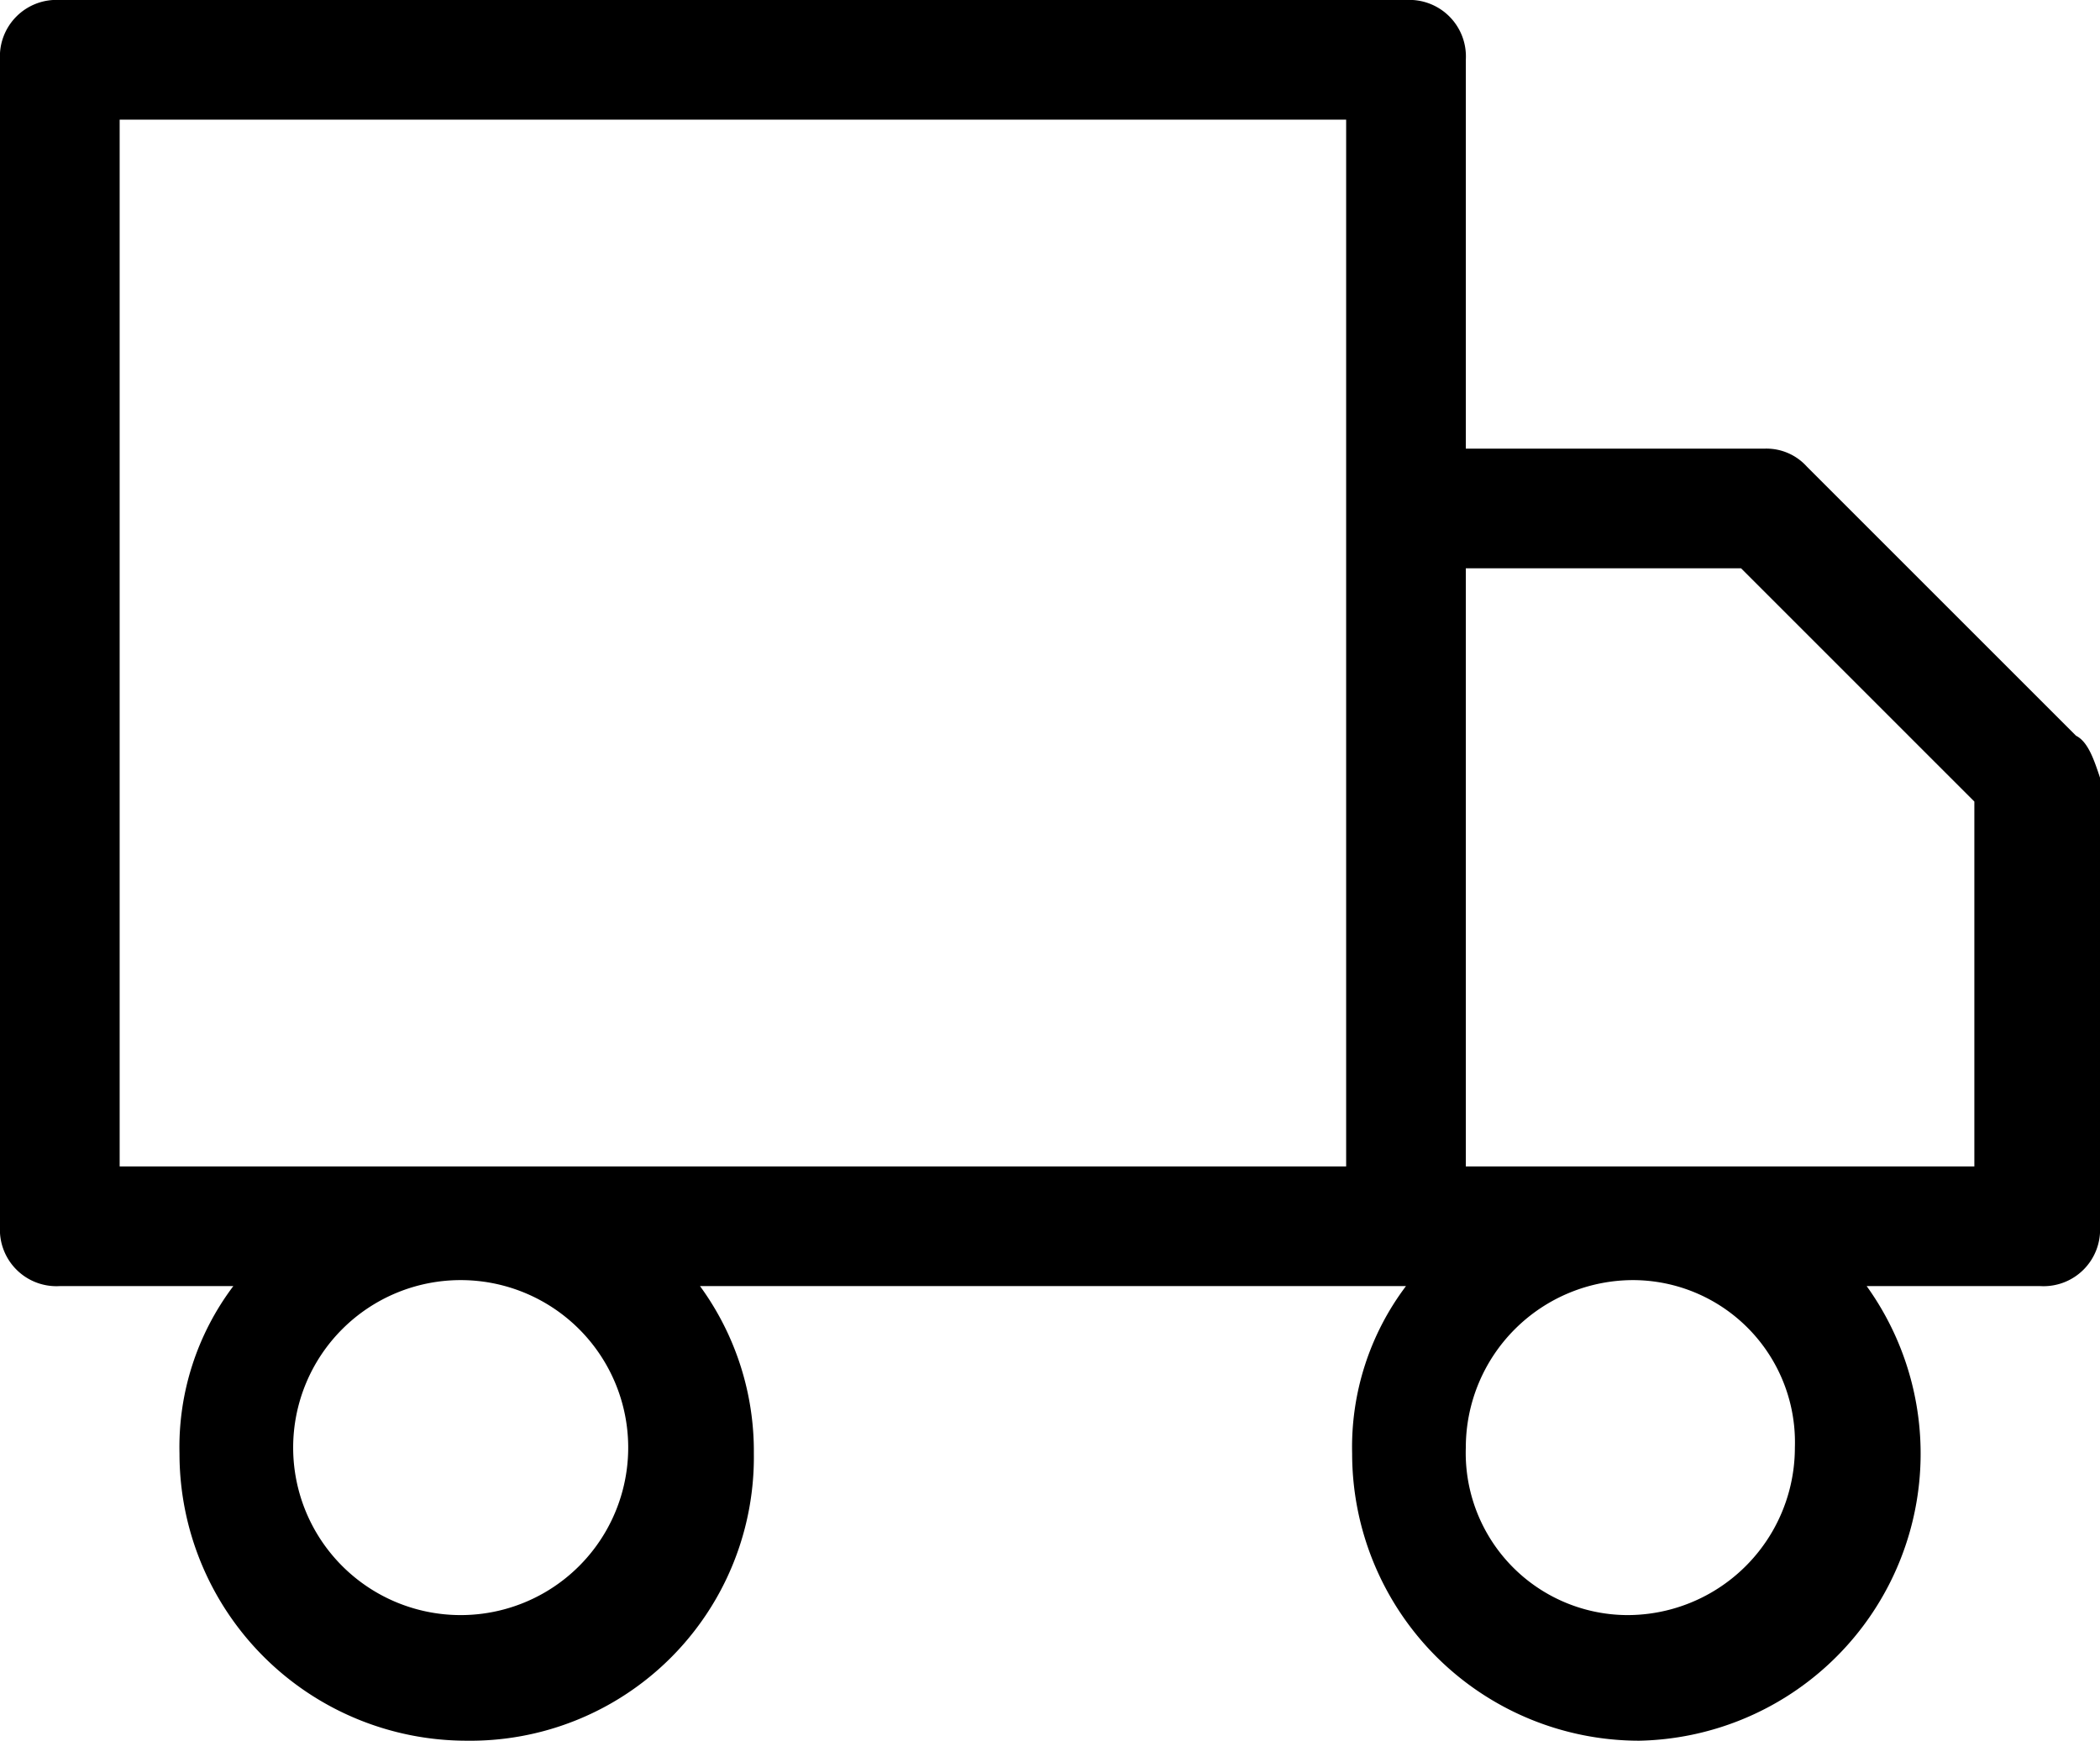
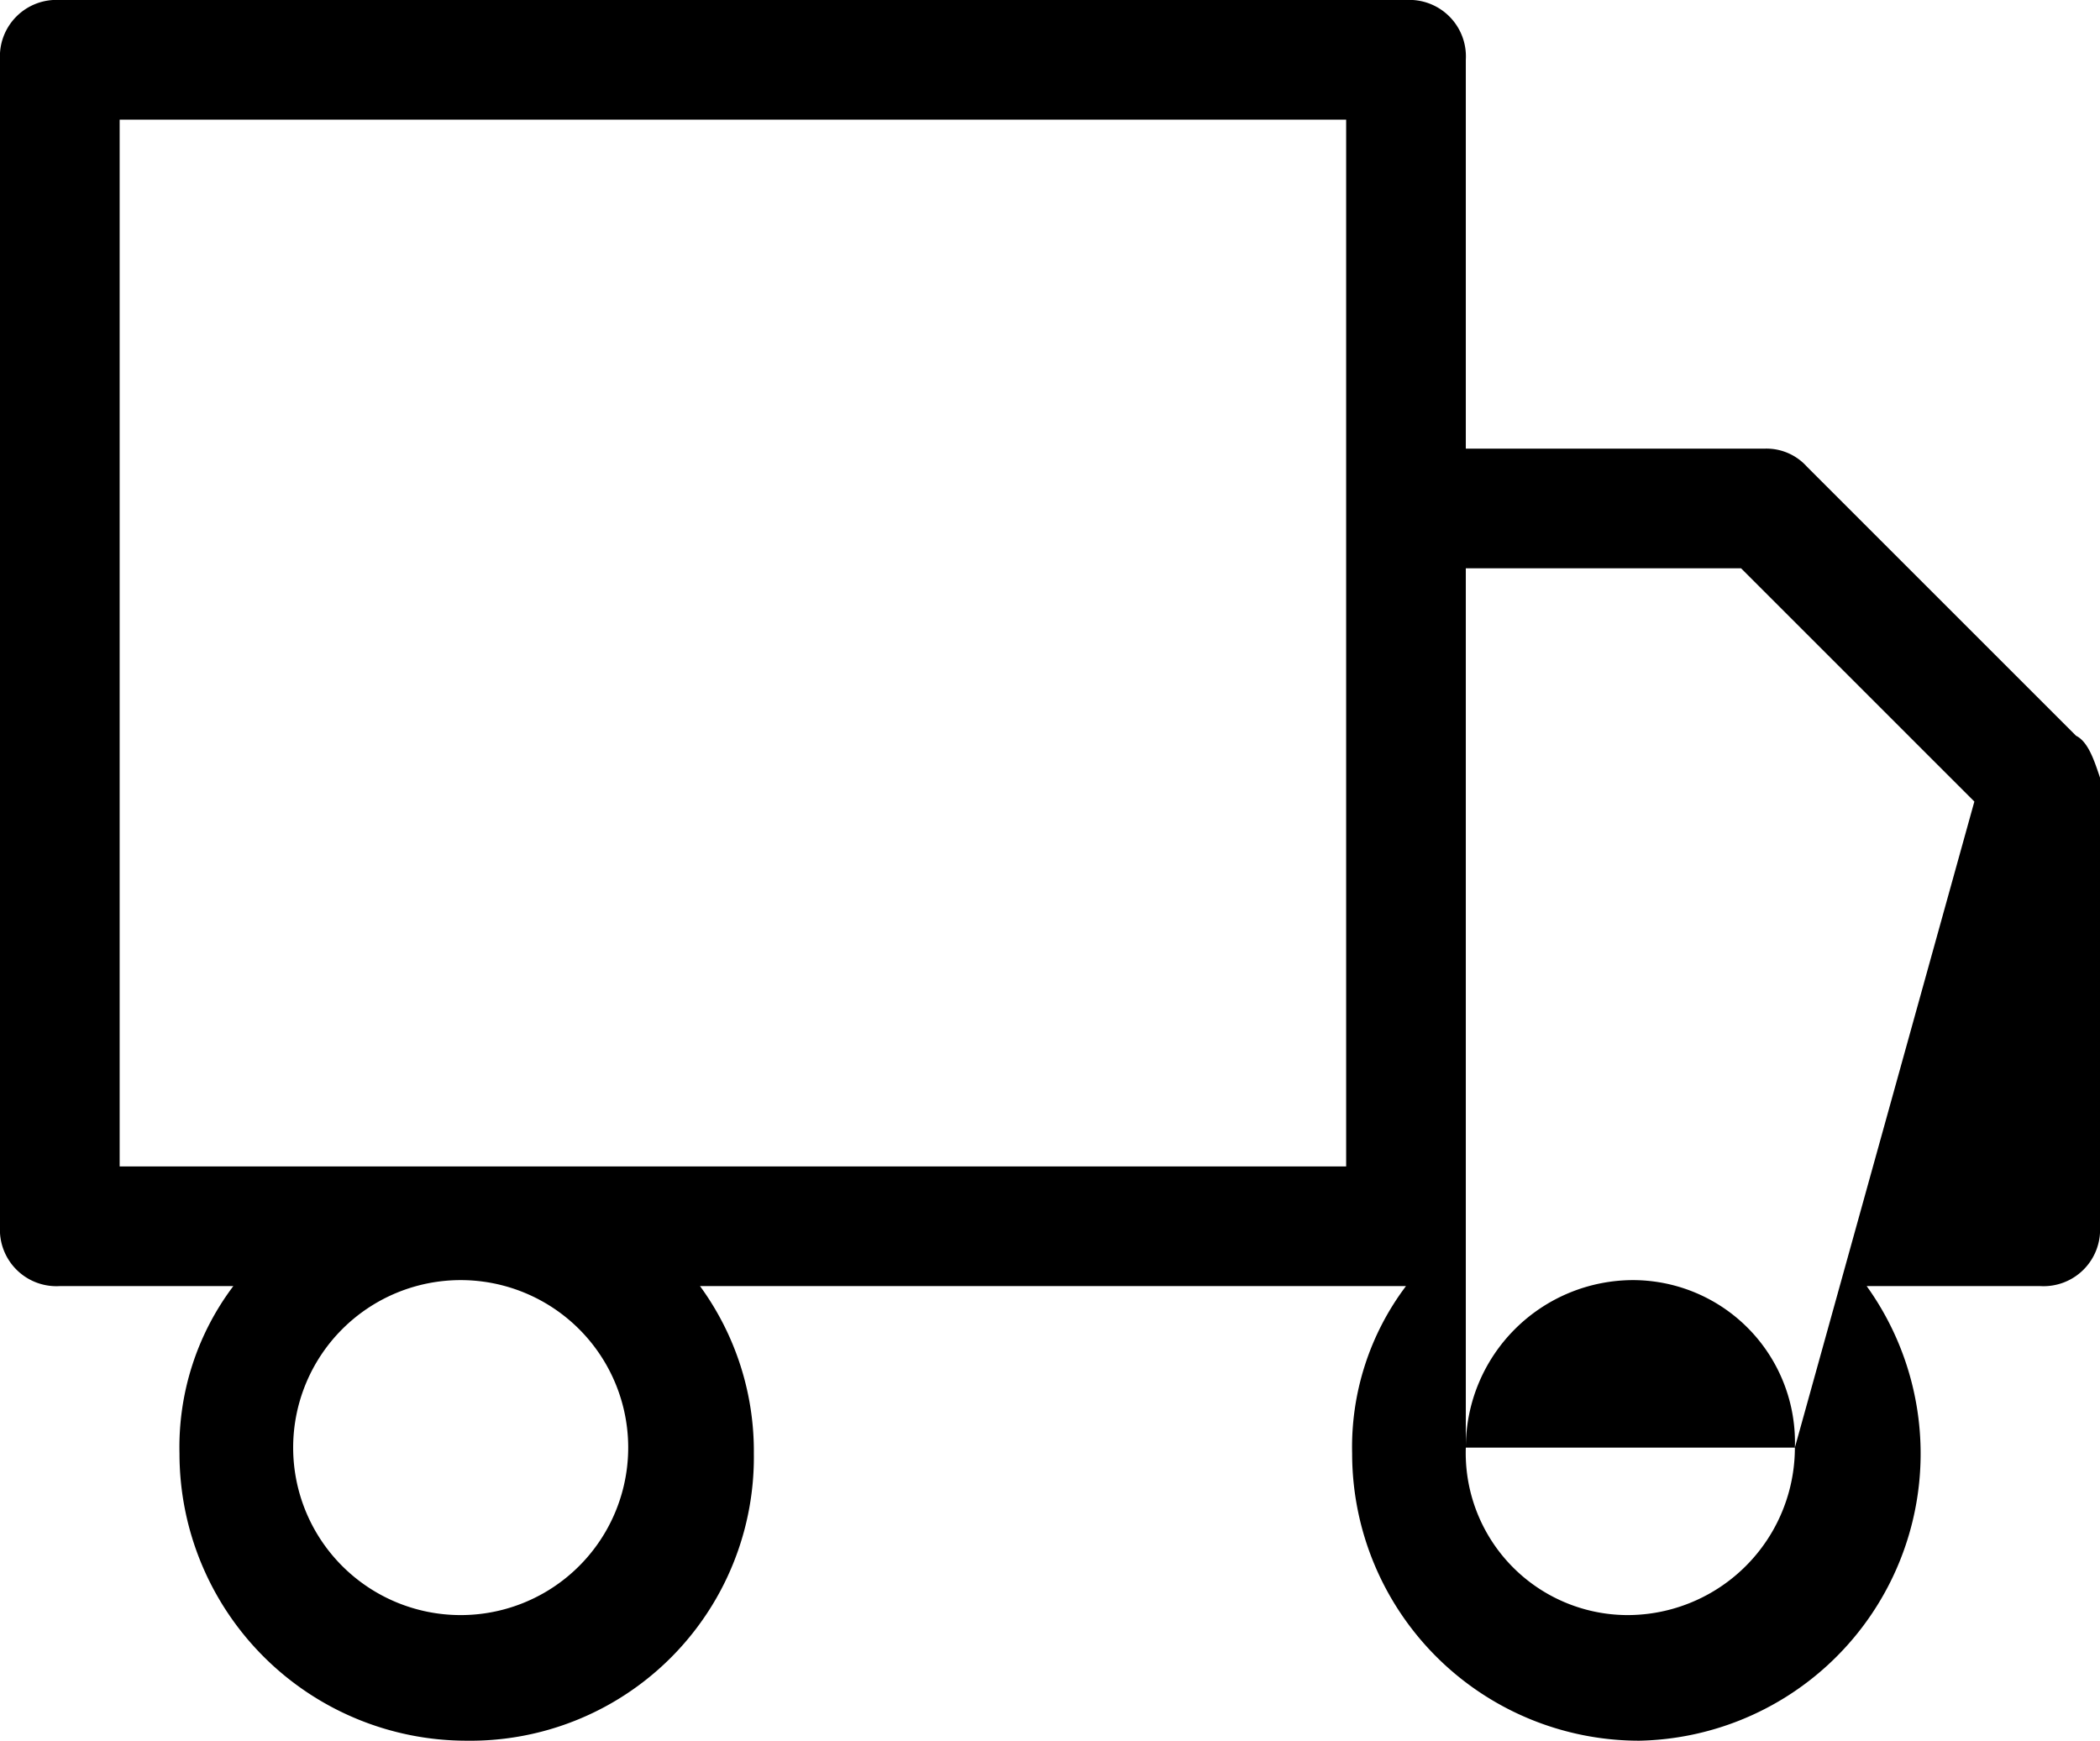
<svg xmlns="http://www.w3.org/2000/svg" width="35.1" height="29.1" viewBox="0 0 35.1 29.1">
  <g id="Truck" transform="translate(17.55 14.55)">
-     <path id="Truck-2" data-name="Truck" d="M34.7,12.3,30.2,7.8a.908.908,0,0,0-.7-.3h-5V1a.945.945,0,0,0-1-1H1A.945.945,0,0,0,0,1V20.5a.945.945,0,0,0,1,1H3.9A4.47,4.47,0,0,0,3,24.3a4.8,4.8,0,0,0,4.8,4.8,4.739,4.739,0,0,0,4.8-4.8,4.678,4.678,0,0,0-.9-2.8H23.5a4.47,4.47,0,0,0-.9,2.8,4.8,4.8,0,0,0,4.8,4.8,4.8,4.8,0,0,0,3.8-7.6h2.9a.945.945,0,0,0,1-1V13C35,12.7,34.9,12.4,34.7,12.3ZM2,2H22.5V19.5H2Zm8.5,22.2A2.8,2.8,0,0,1,7.7,27a2.8,2.8,0,1,1,0-5.6A2.8,2.8,0,0,1,10.5,24.2Zm19.5,0A2.8,2.8,0,0,1,27.2,27a2.711,2.711,0,0,1-2.7-2.8,2.8,2.8,0,0,1,2.8-2.8A2.711,2.711,0,0,1,30,24.2Zm3-4.7H24.5V9.5h4.6L33,13.4Z" transform="translate(-17.55 -14.55)" />
+     <path id="Truck-2" data-name="Truck" d="M34.7,12.3,30.2,7.8a.908.908,0,0,0-.7-.3h-5V1a.945.945,0,0,0-1-1H1A.945.945,0,0,0,0,1V20.5a.945.945,0,0,0,1,1H3.9A4.47,4.47,0,0,0,3,24.3a4.8,4.8,0,0,0,4.8,4.8,4.739,4.739,0,0,0,4.8-4.8,4.678,4.678,0,0,0-.9-2.8H23.5a4.47,4.47,0,0,0-.9,2.8,4.8,4.8,0,0,0,4.8,4.8,4.8,4.8,0,0,0,3.8-7.6h2.9a.945.945,0,0,0,1-1V13C35,12.7,34.9,12.4,34.7,12.3ZM2,2H22.5V19.5H2Zm8.5,22.2A2.8,2.8,0,0,1,7.7,27a2.8,2.8,0,1,1,0-5.6A2.8,2.8,0,0,1,10.5,24.2Zm19.5,0A2.8,2.8,0,0,1,27.2,27a2.711,2.711,0,0,1-2.7-2.8,2.8,2.8,0,0,1,2.8-2.8A2.711,2.711,0,0,1,30,24.2ZH24.5V9.5h4.6L33,13.4Z" transform="translate(-17.55 -14.55)" />
  </g>
</svg>